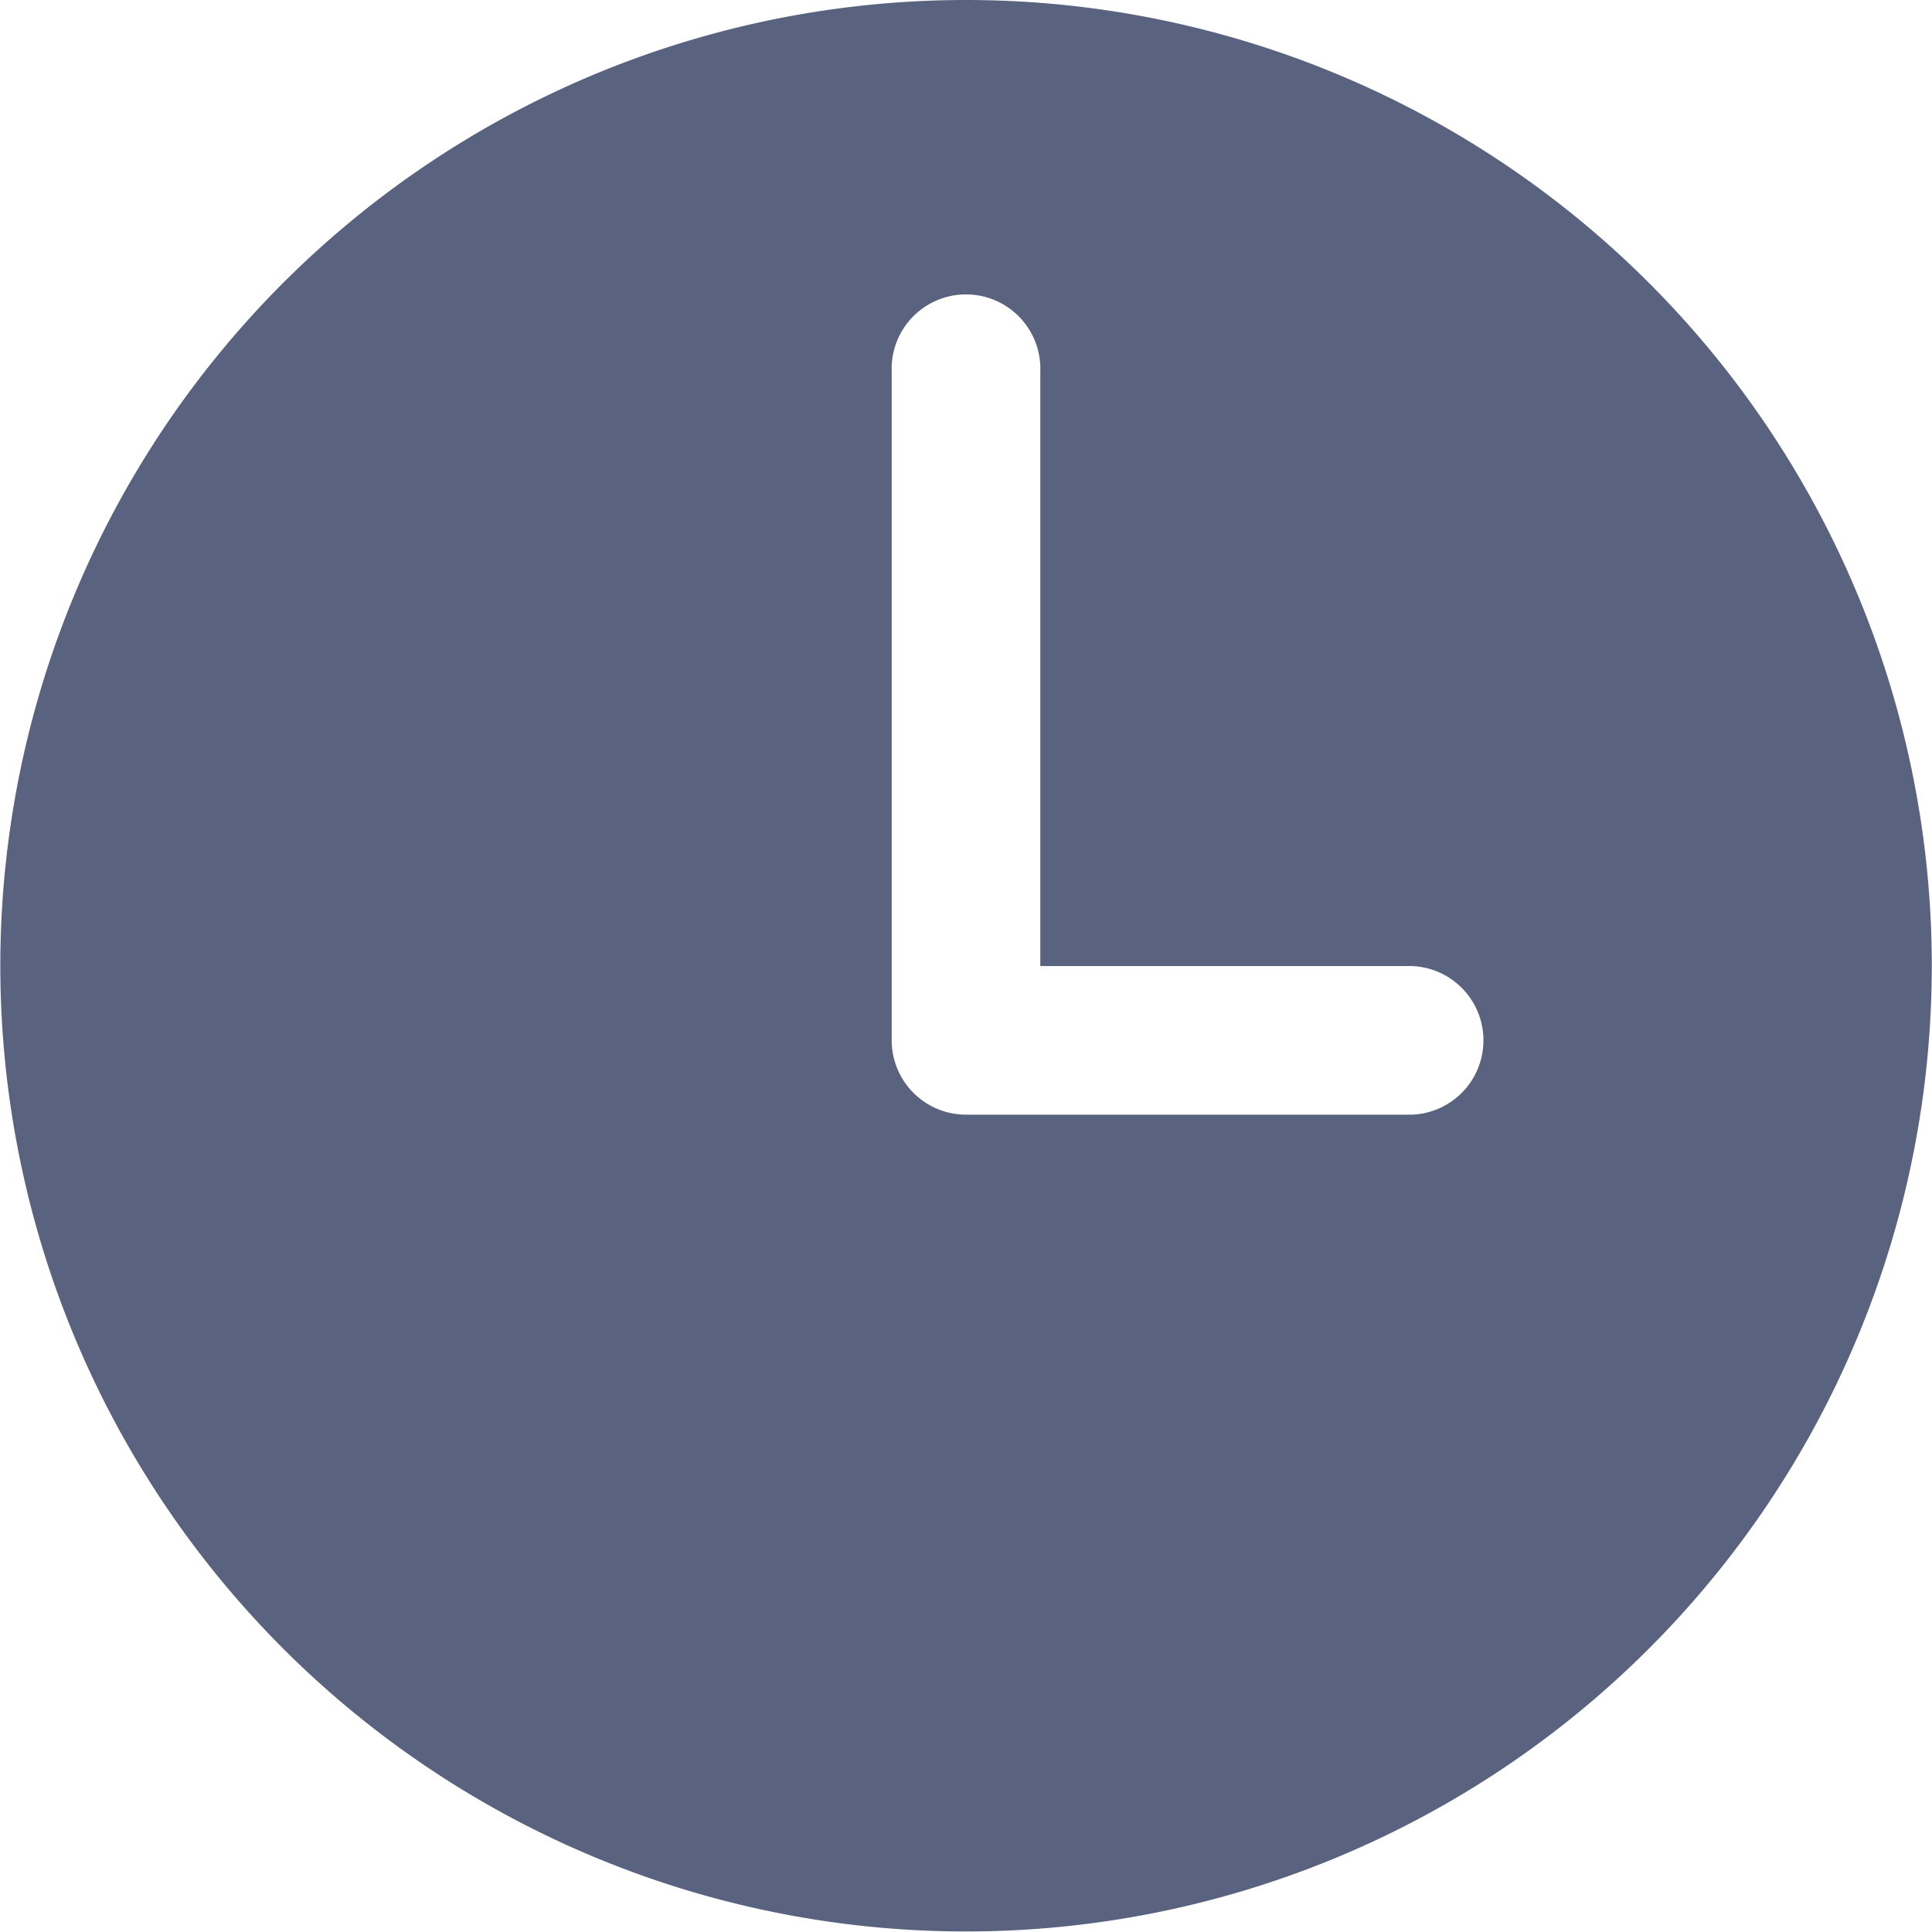
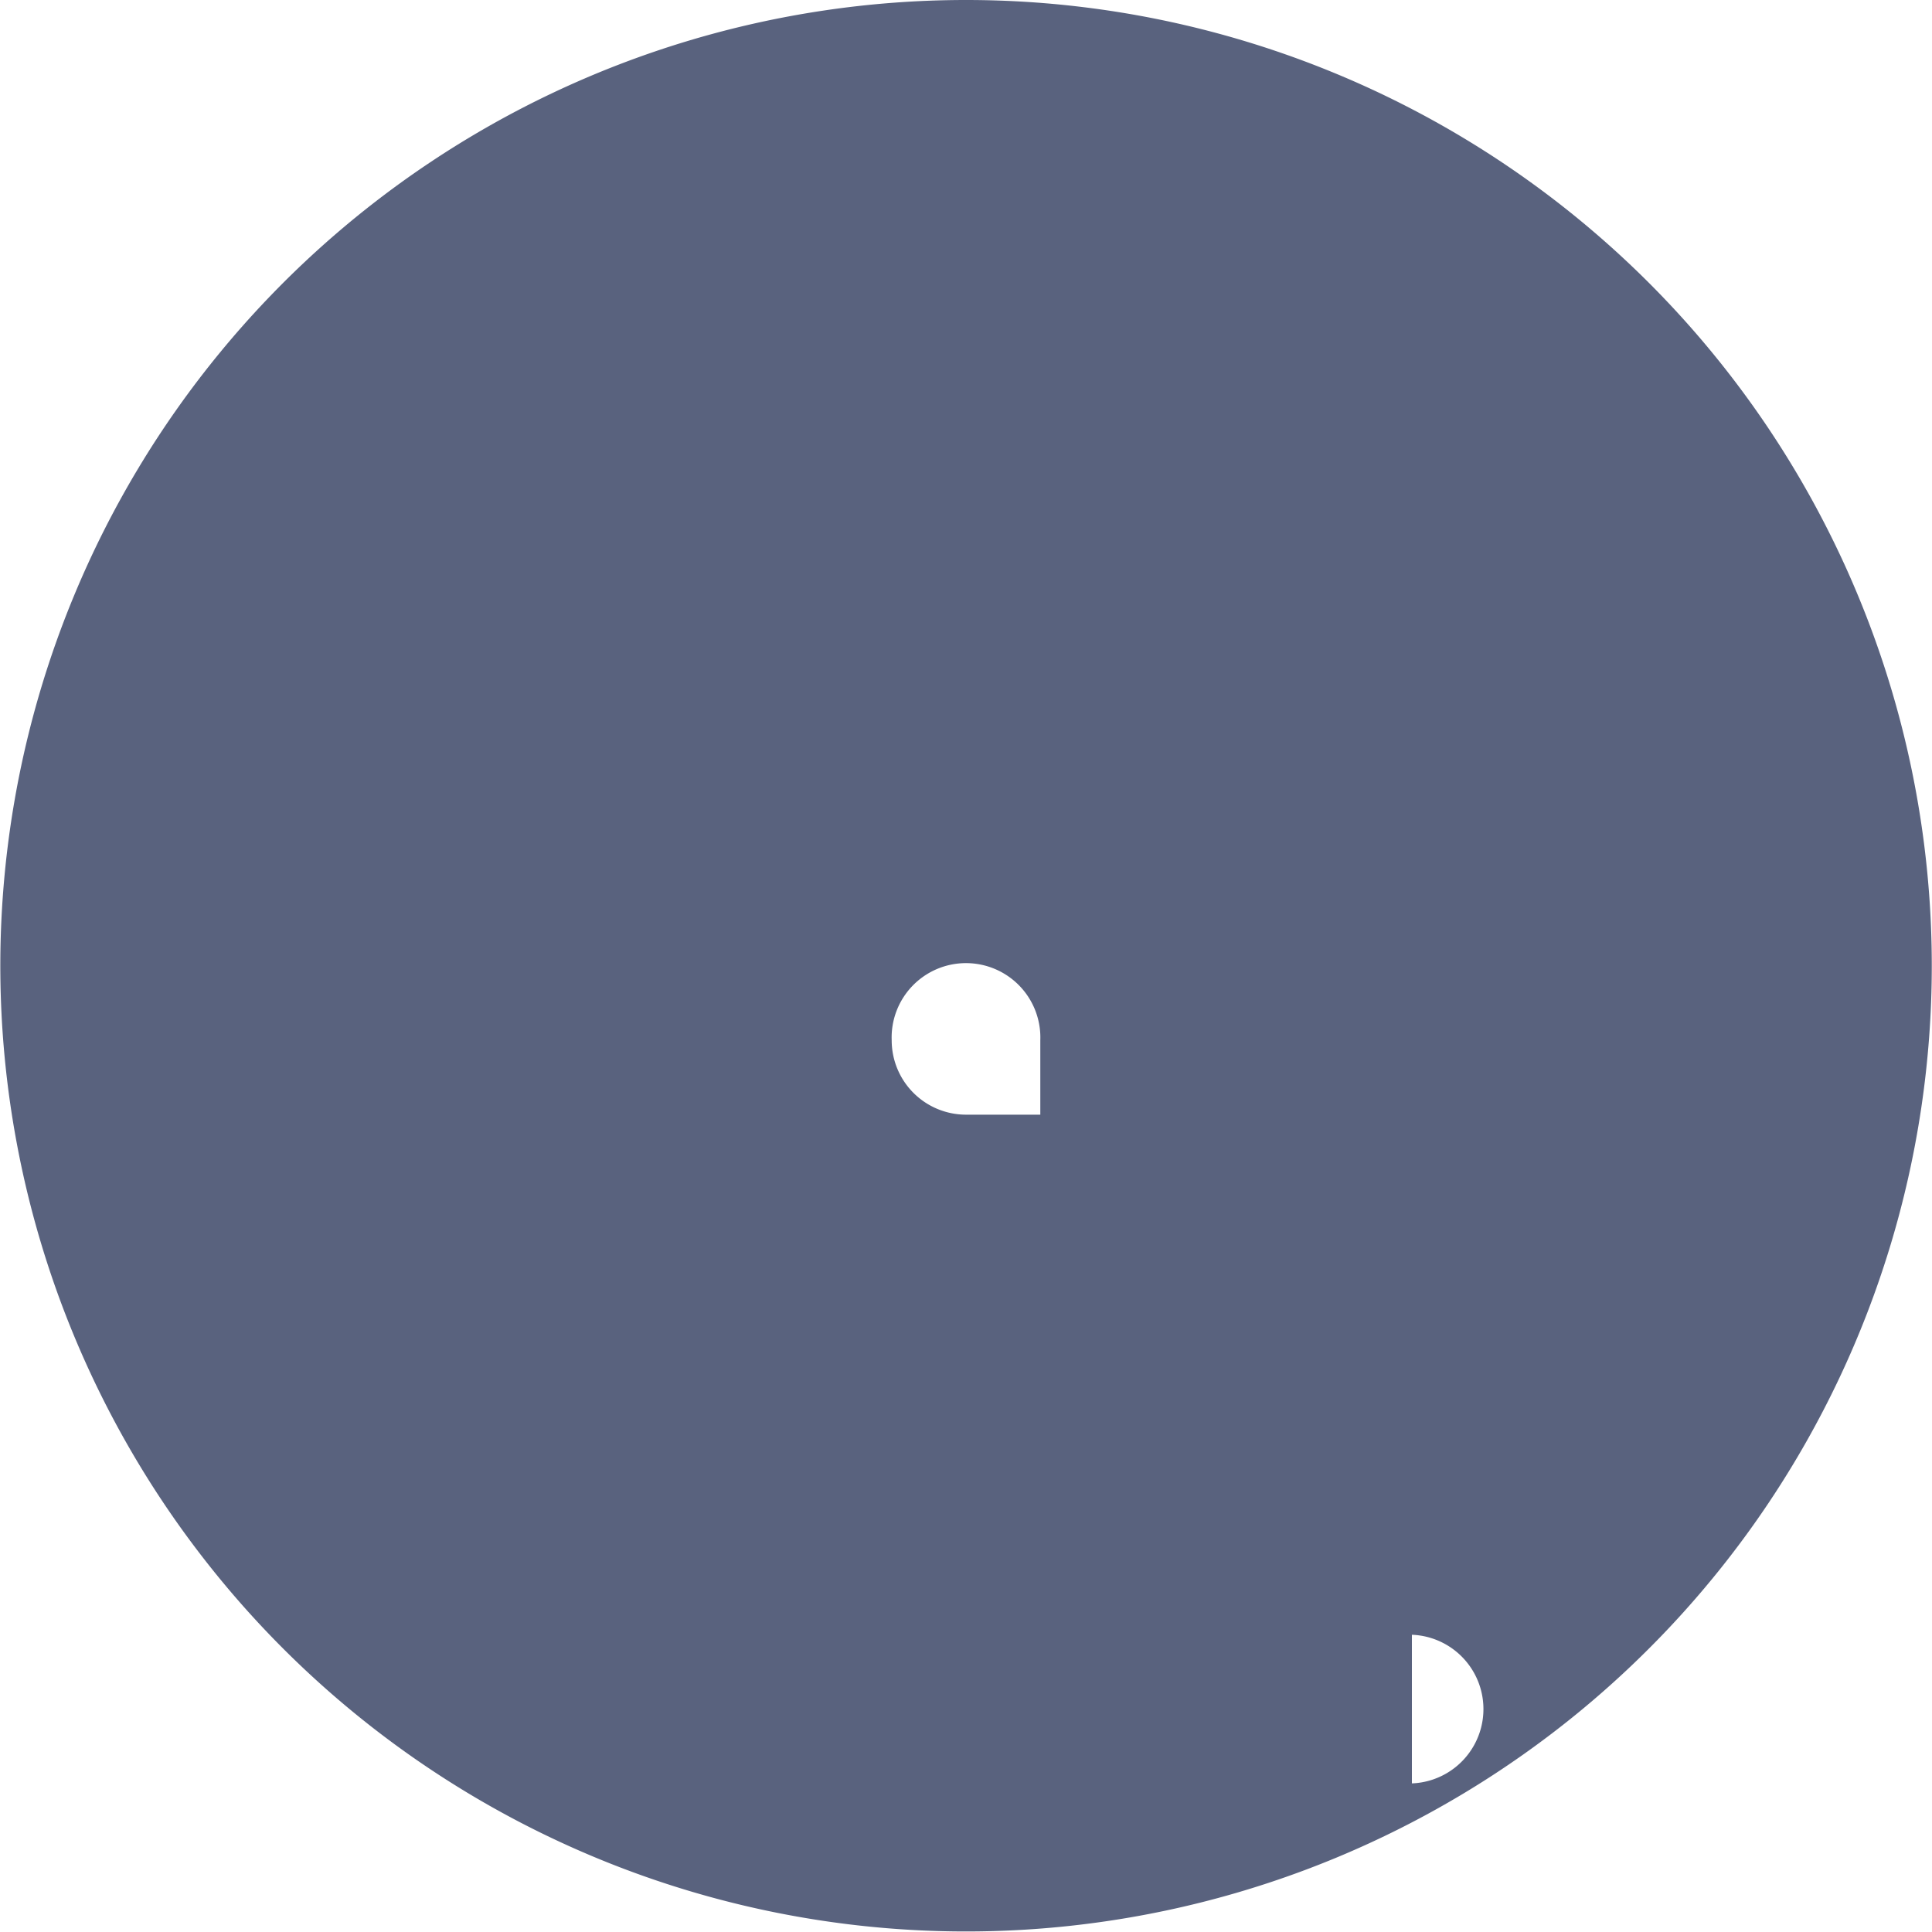
<svg xmlns="http://www.w3.org/2000/svg" width="18.005" height="18.005" viewBox="0 0 18.005 18.005">
-   <path id="time" d="M12.378,3.375a9,9,0,1,0,9,9A9,9,0,0,0,12.378,3.375Zm4.155,10.388H12.378a.693.693,0,0,1-.693-.693V6.838a.693.693,0,1,1,1.385,0v5.54h3.463a.693.693,0,0,1,0,1.385Z" transform="translate(-3.375 -3.375)" fill="#59627e" />
+   <path id="time" d="M12.378,3.375a9,9,0,1,0,9,9A9,9,0,0,0,12.378,3.375Zm4.155,10.388H12.378a.693.693,0,0,1-.693-.693a.693.693,0,1,1,1.385,0v5.54h3.463a.693.693,0,0,1,0,1.385Z" transform="translate(-3.375 -3.375)" fill="#59627e" />
</svg>